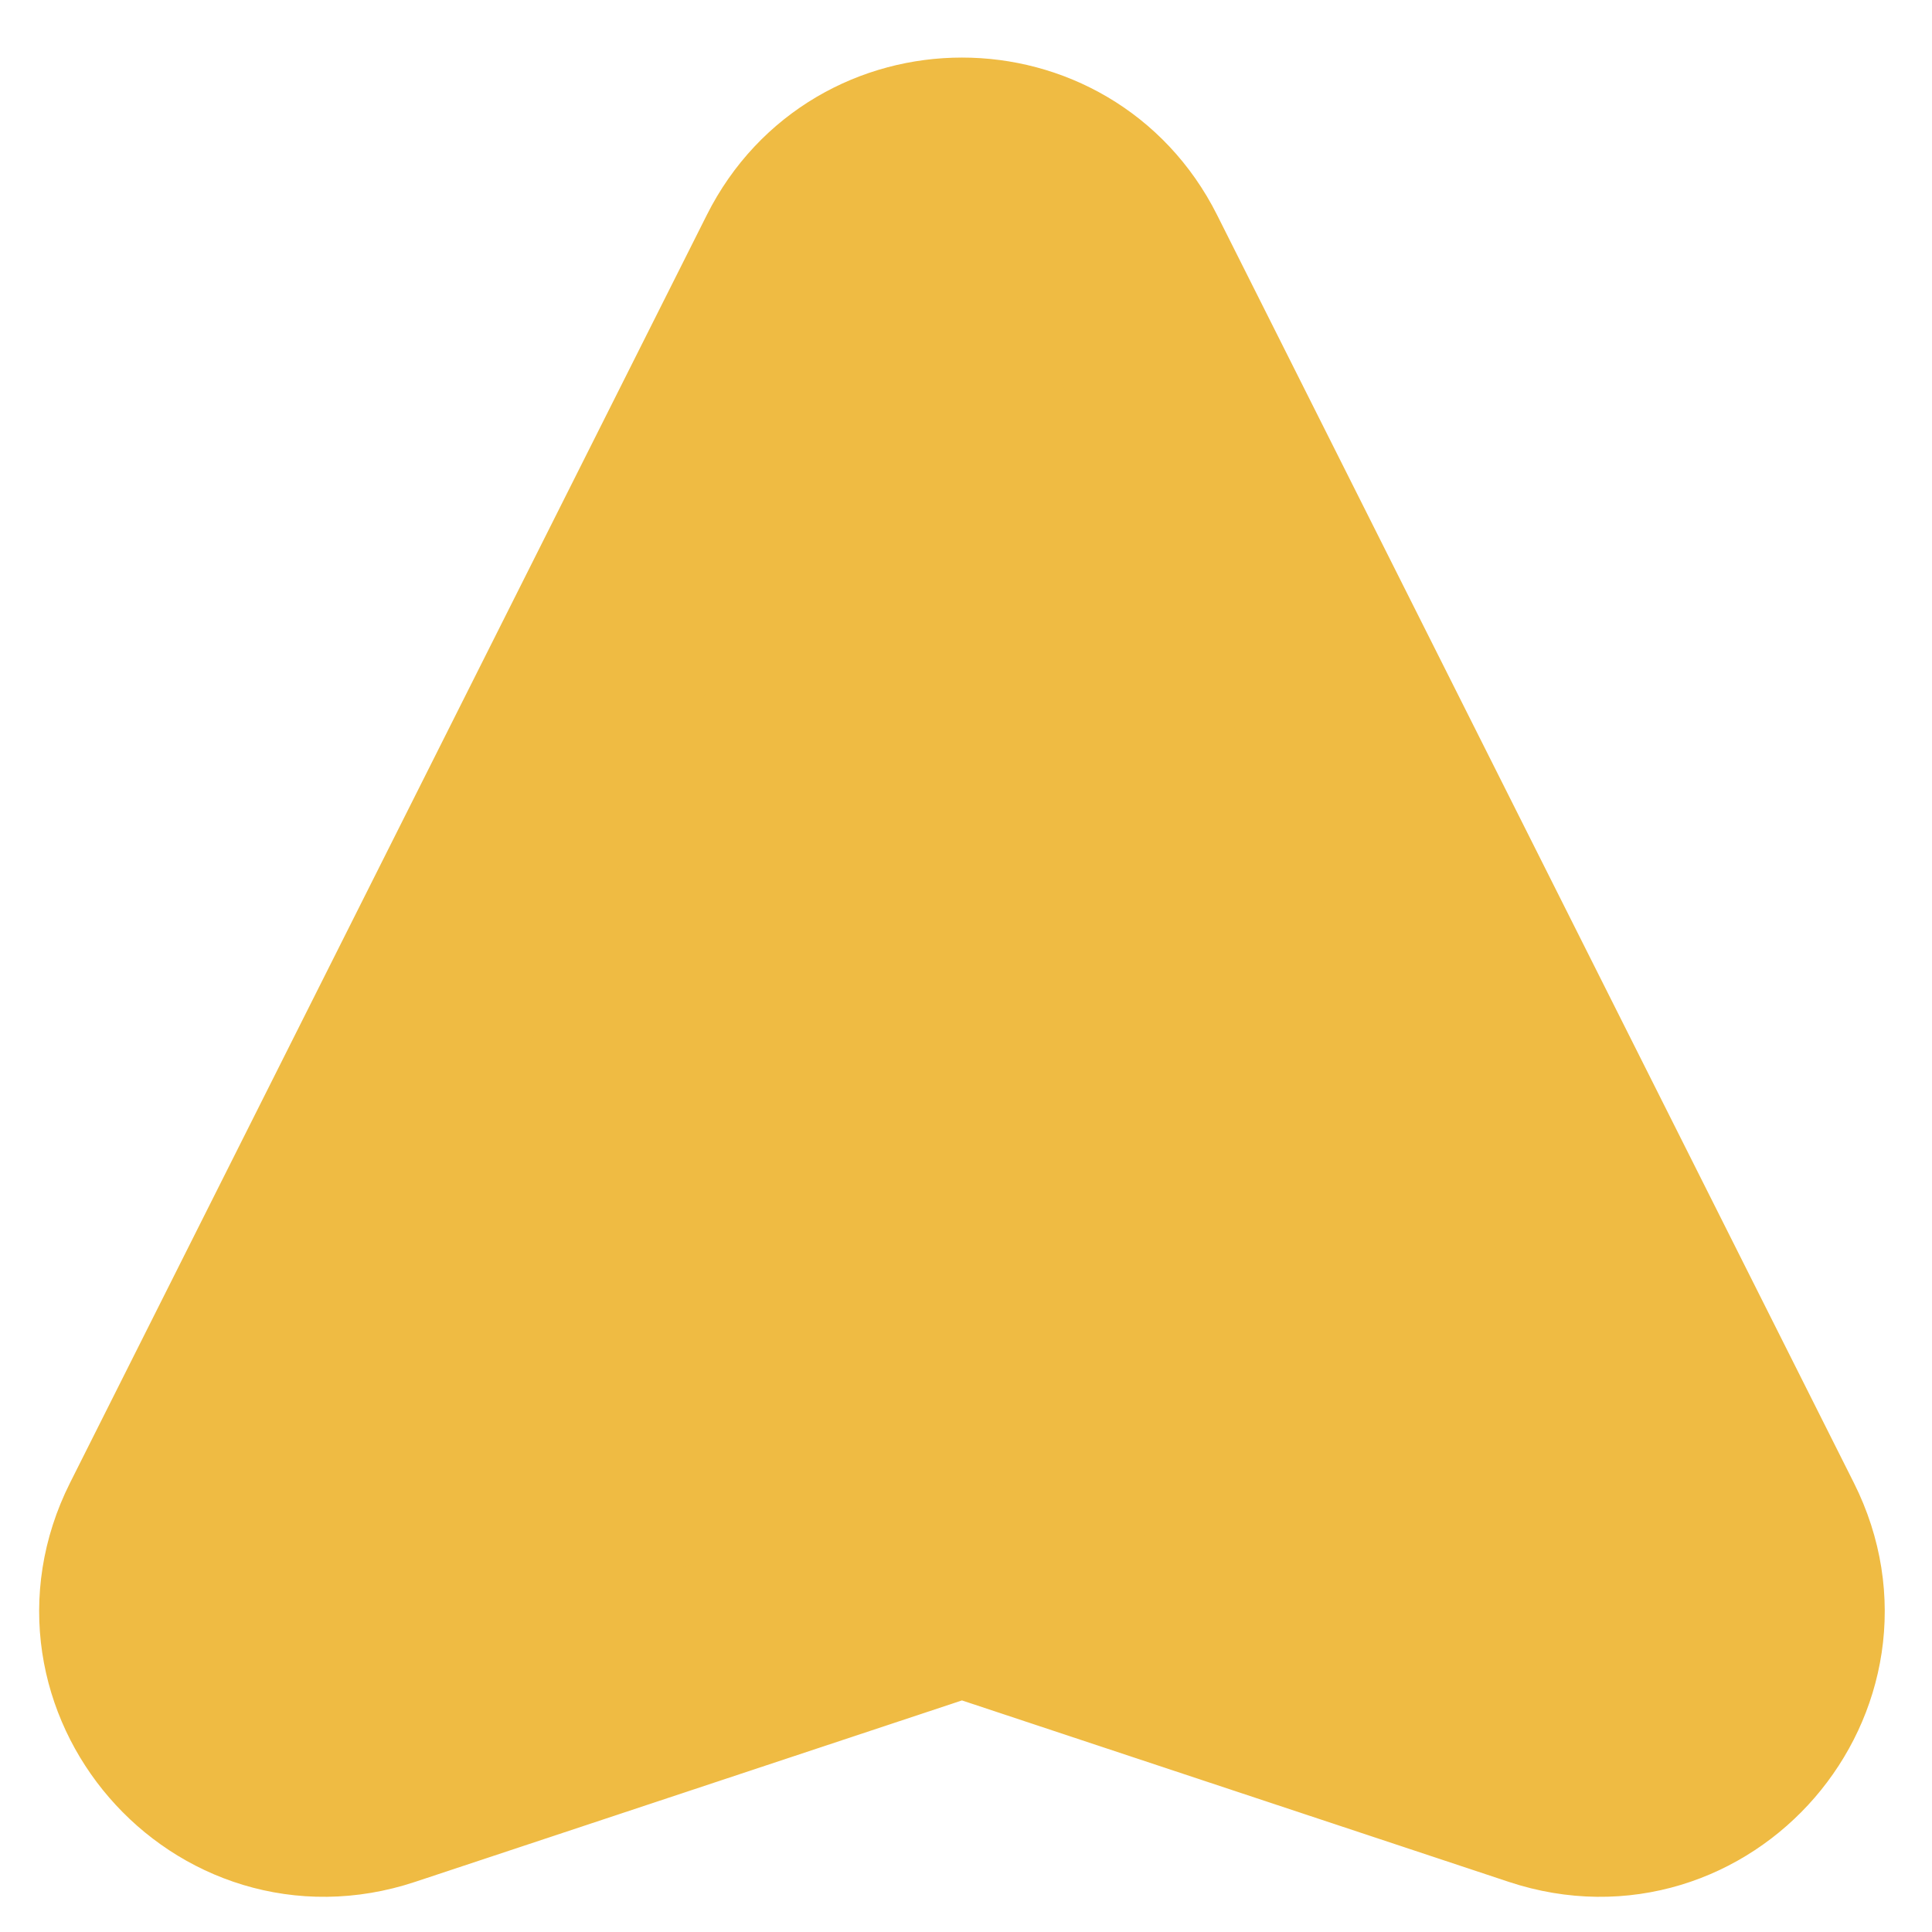
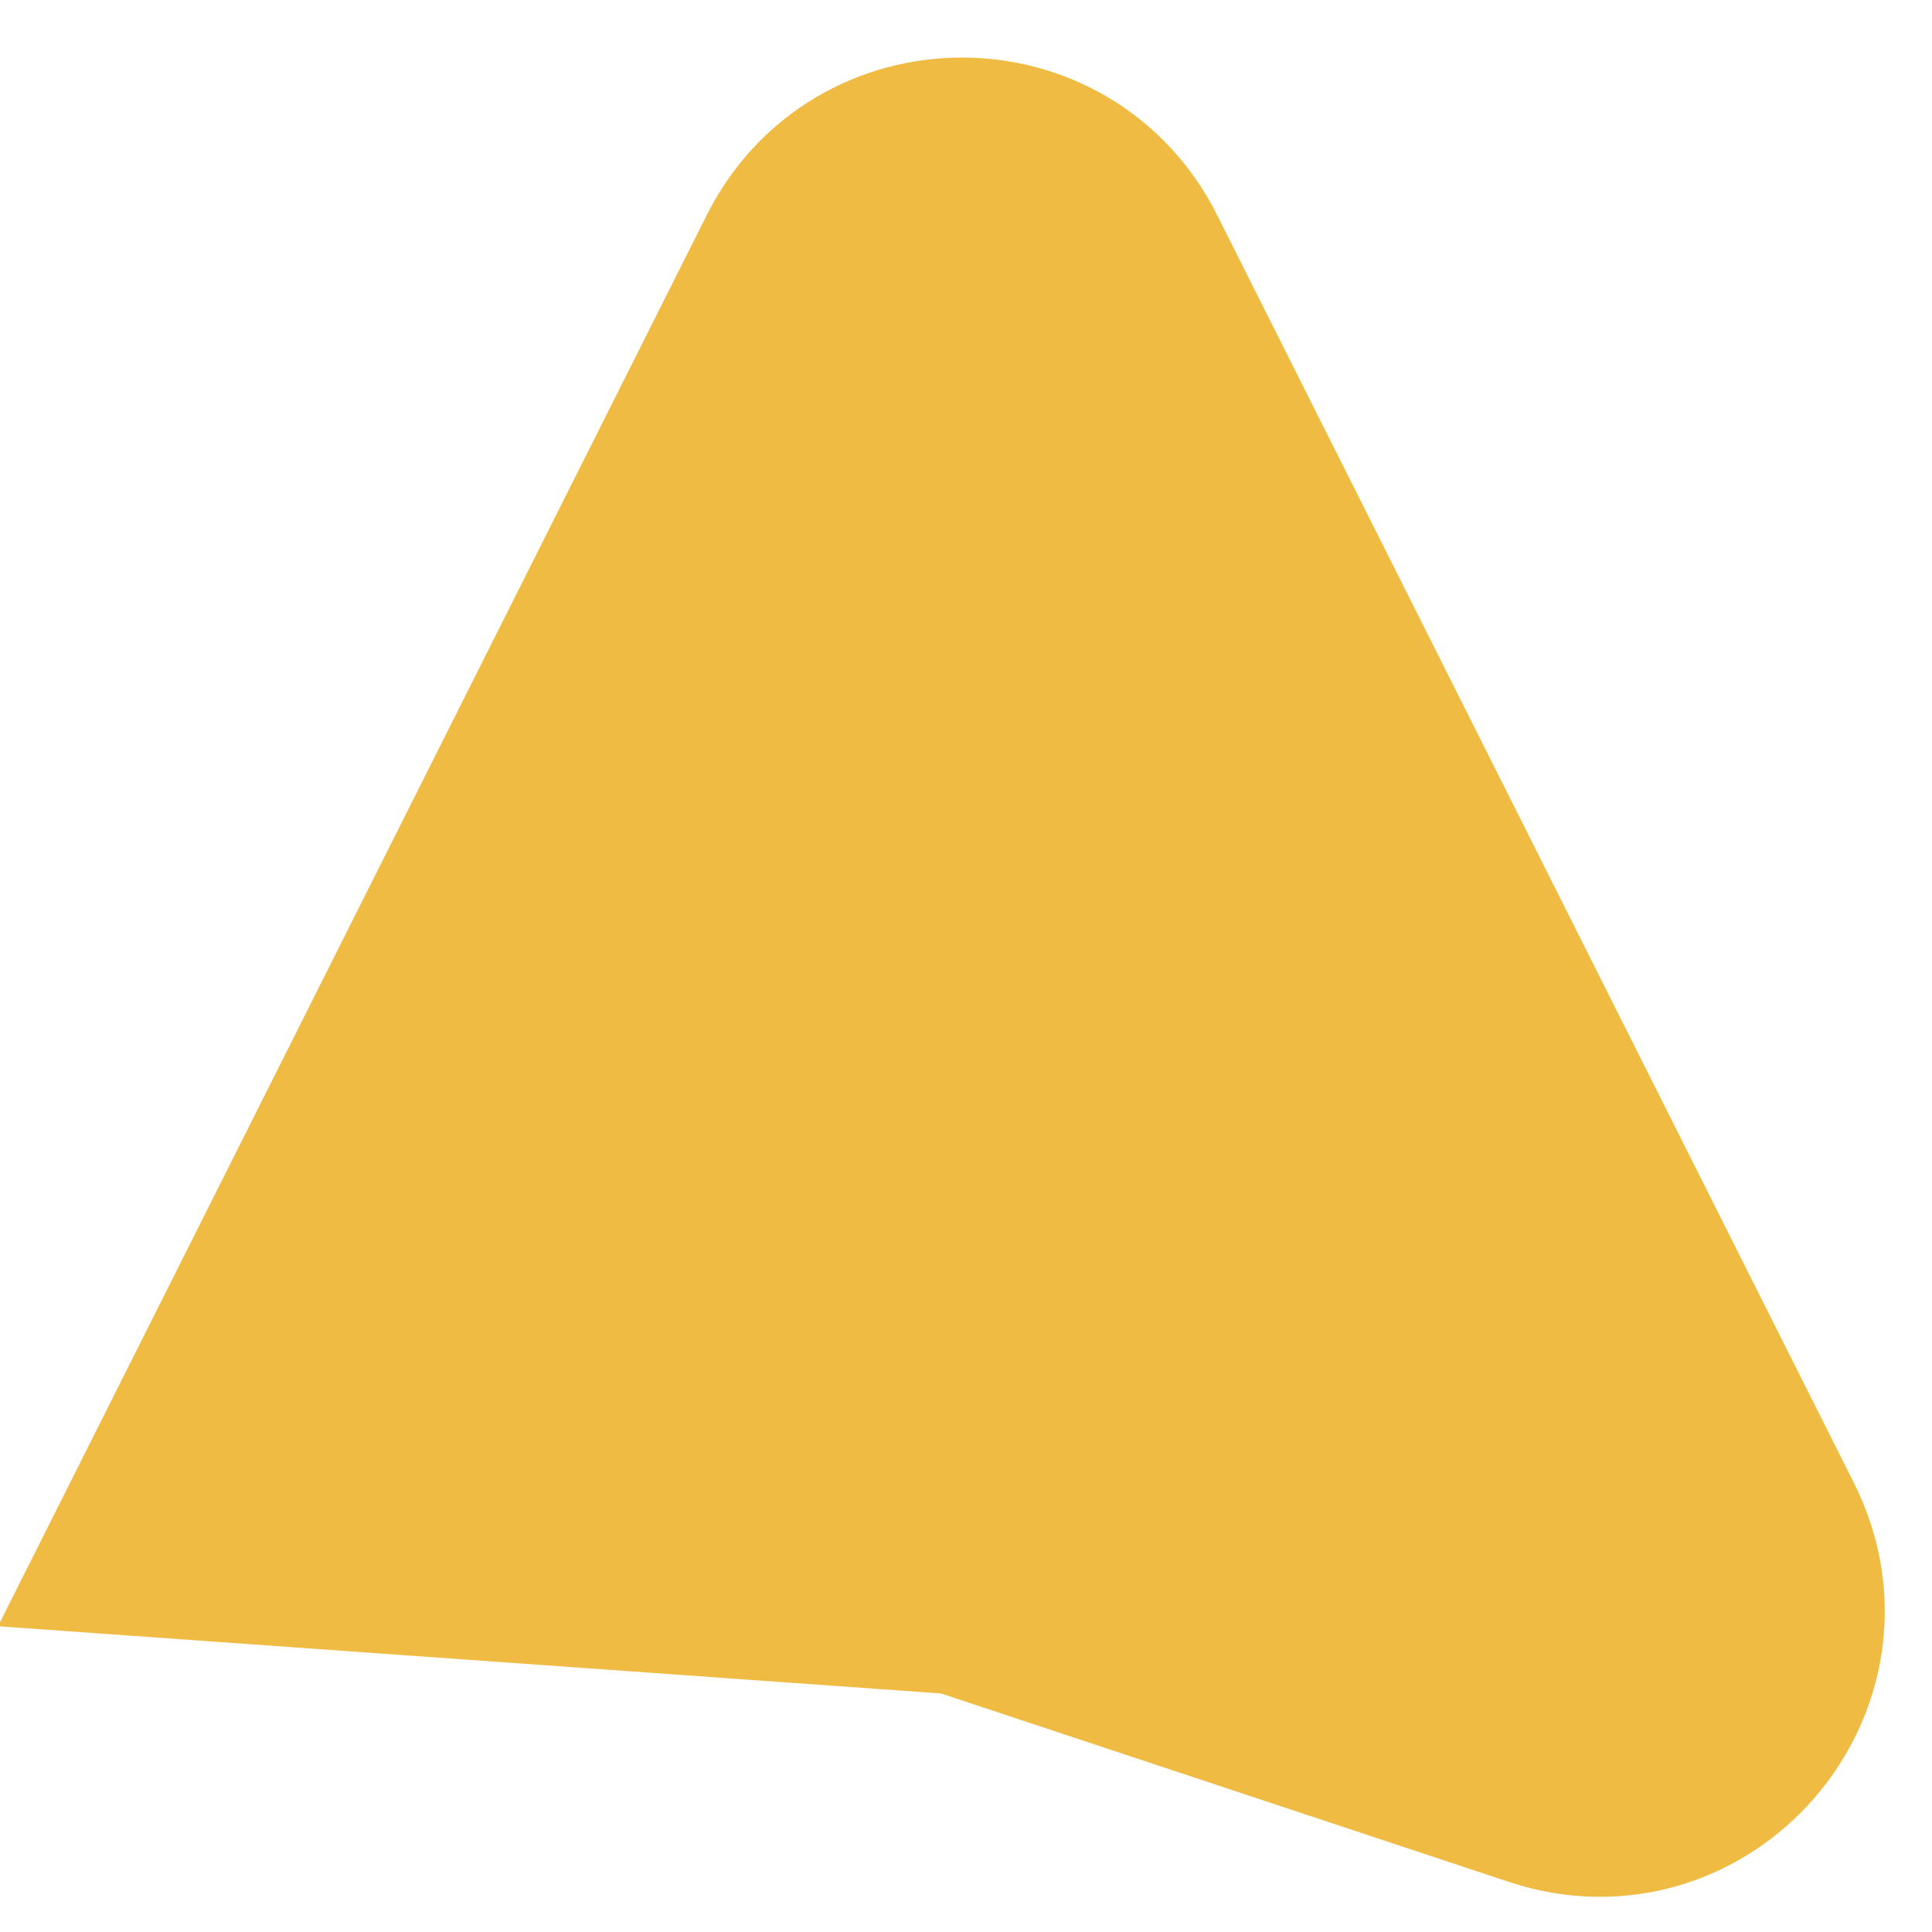
<svg xmlns="http://www.w3.org/2000/svg" fill="none" height="100%" overflow="visible" preserveAspectRatio="none" style="display: block;" viewBox="0 0 21 21" width="100%">
-   <path d="M19.111 16.64L12.189 2.858C11.473 1.433 9.439 1.433 8.723 2.858L1.801 16.64C1.026 18.184 2.505 19.895 4.145 19.351L10.456 17.257L16.767 19.351C18.407 19.895 19.886 18.184 19.111 16.64Z" fill="#EFBB43" id="Polygon 115" stroke="#EFBB43" stroke-width="2.327" />
+   <path d="M19.111 16.64L12.189 2.858C11.473 1.433 9.439 1.433 8.723 2.858L1.801 16.64L10.456 17.257L16.767 19.351C18.407 19.895 19.886 18.184 19.111 16.64Z" fill="#EFBB43" id="Polygon 115" stroke="#EFBB43" stroke-width="2.327" />
</svg>